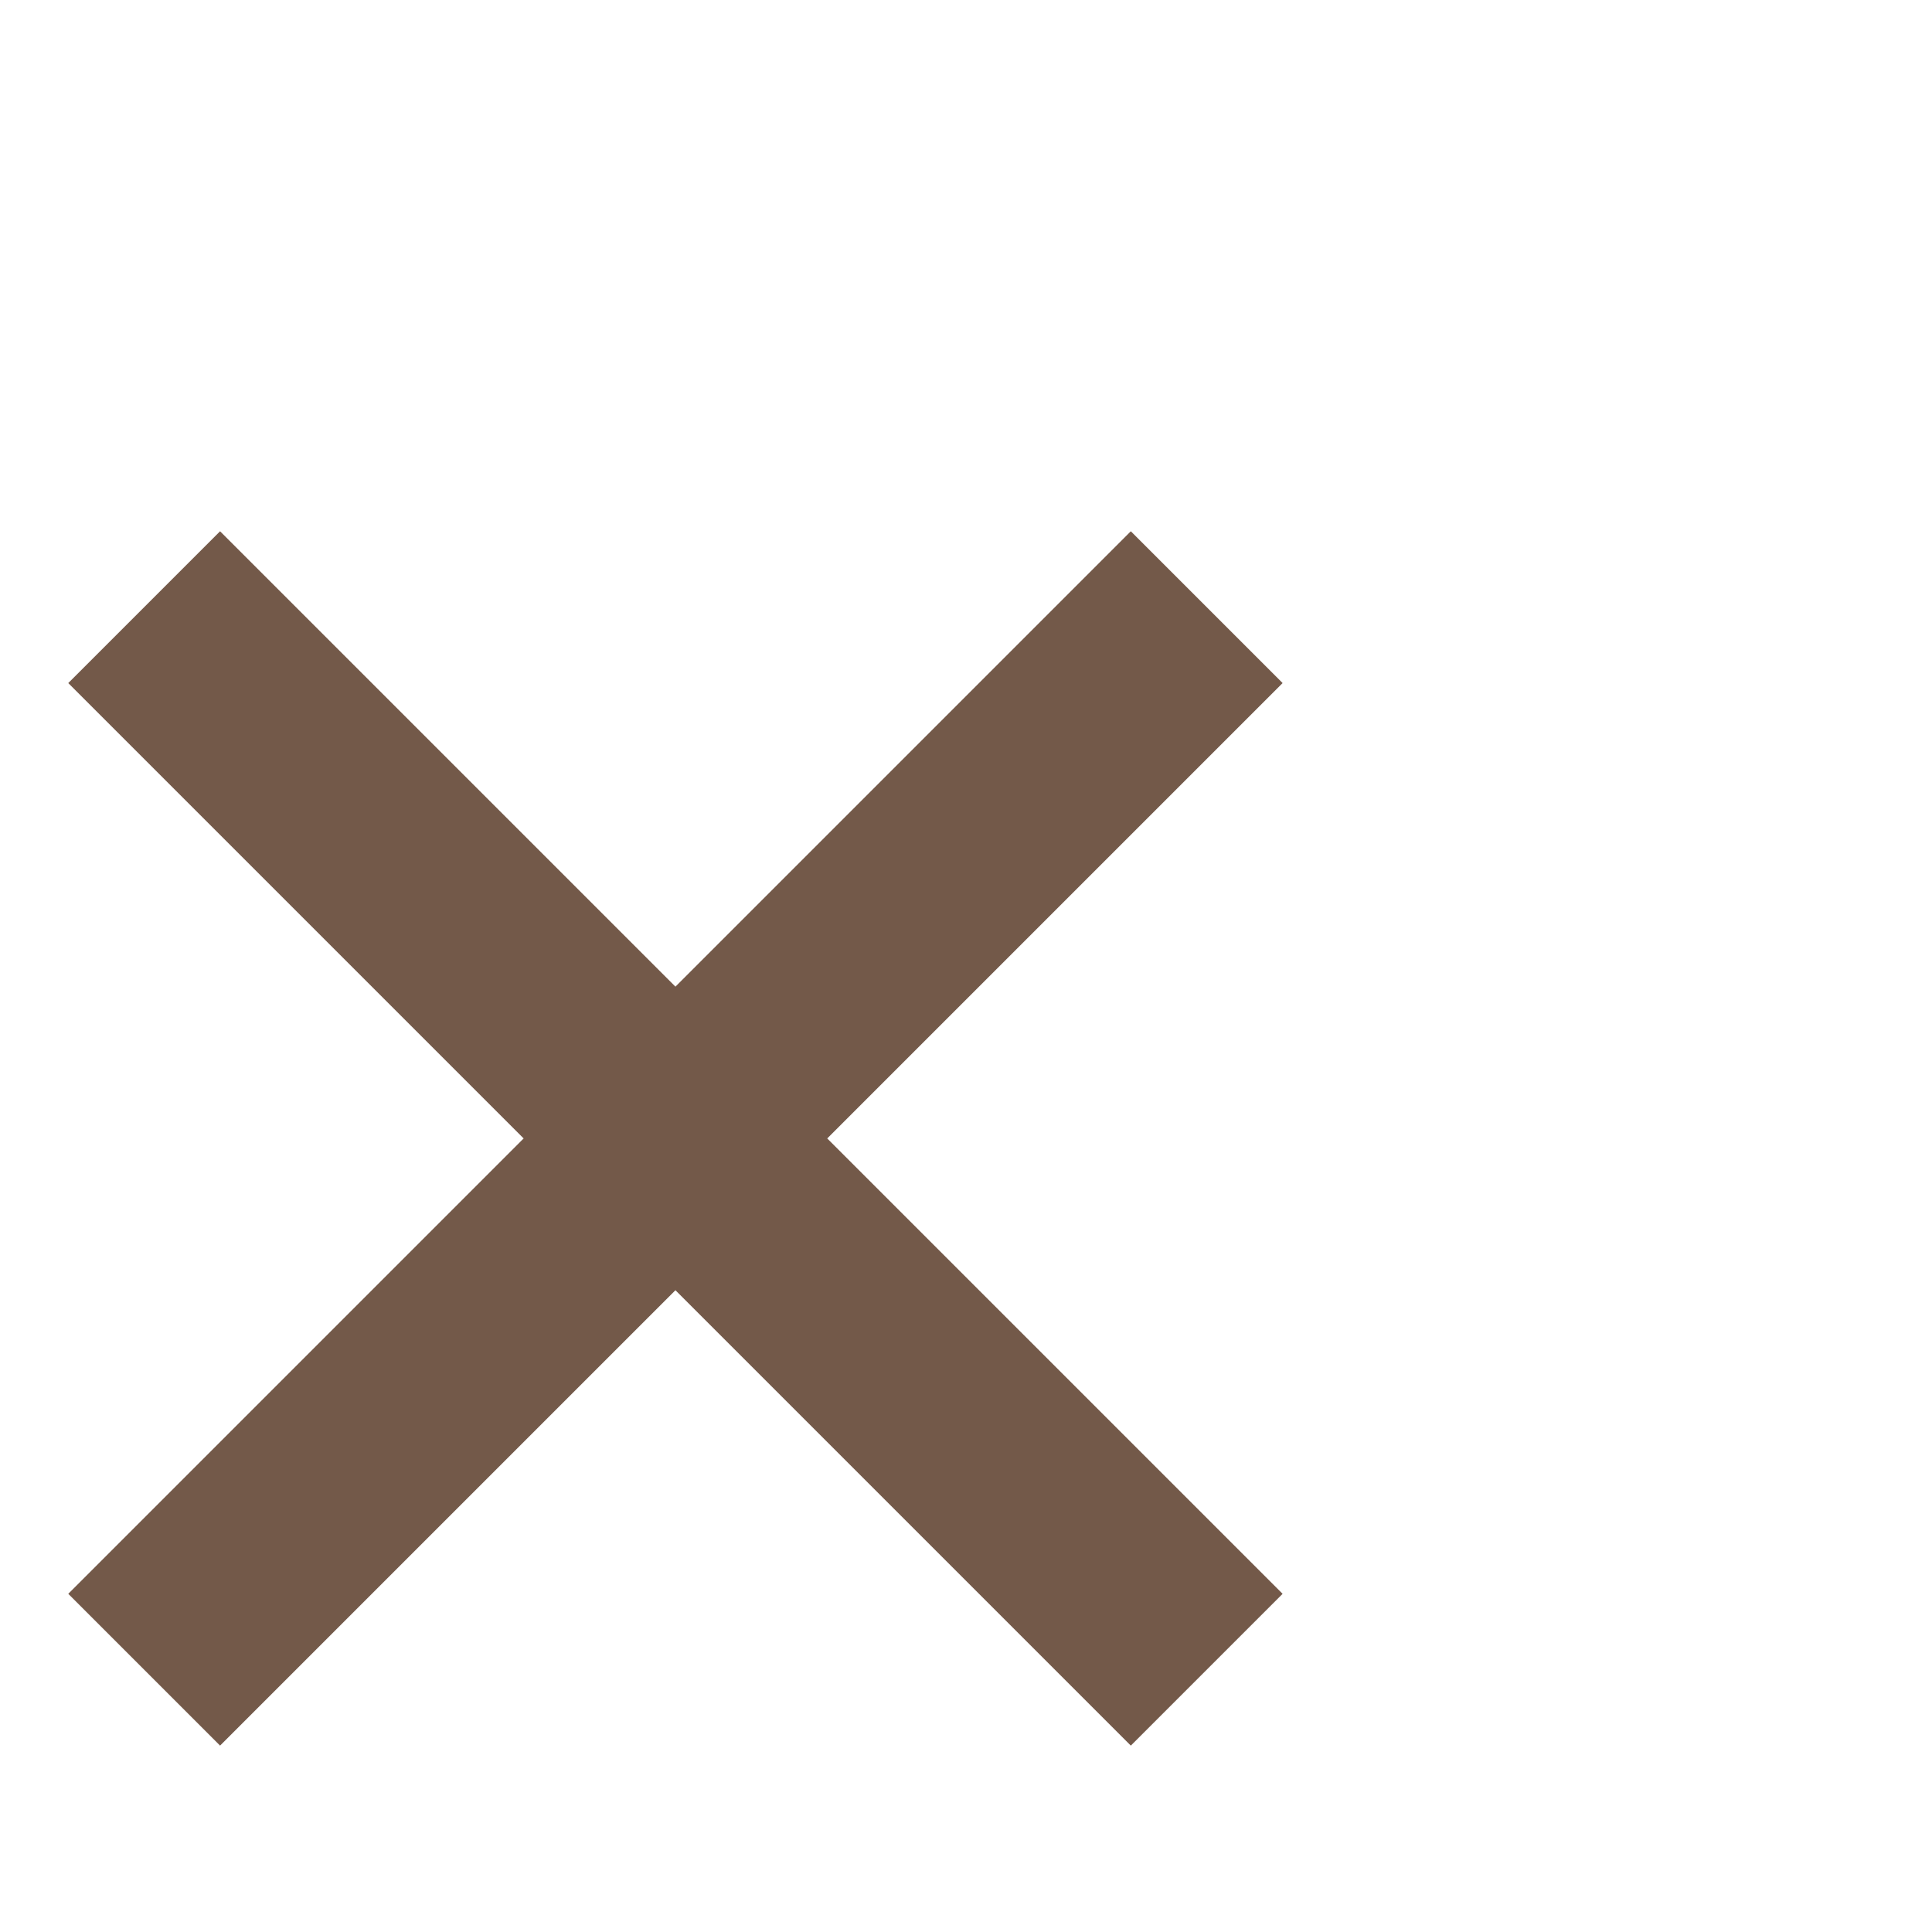
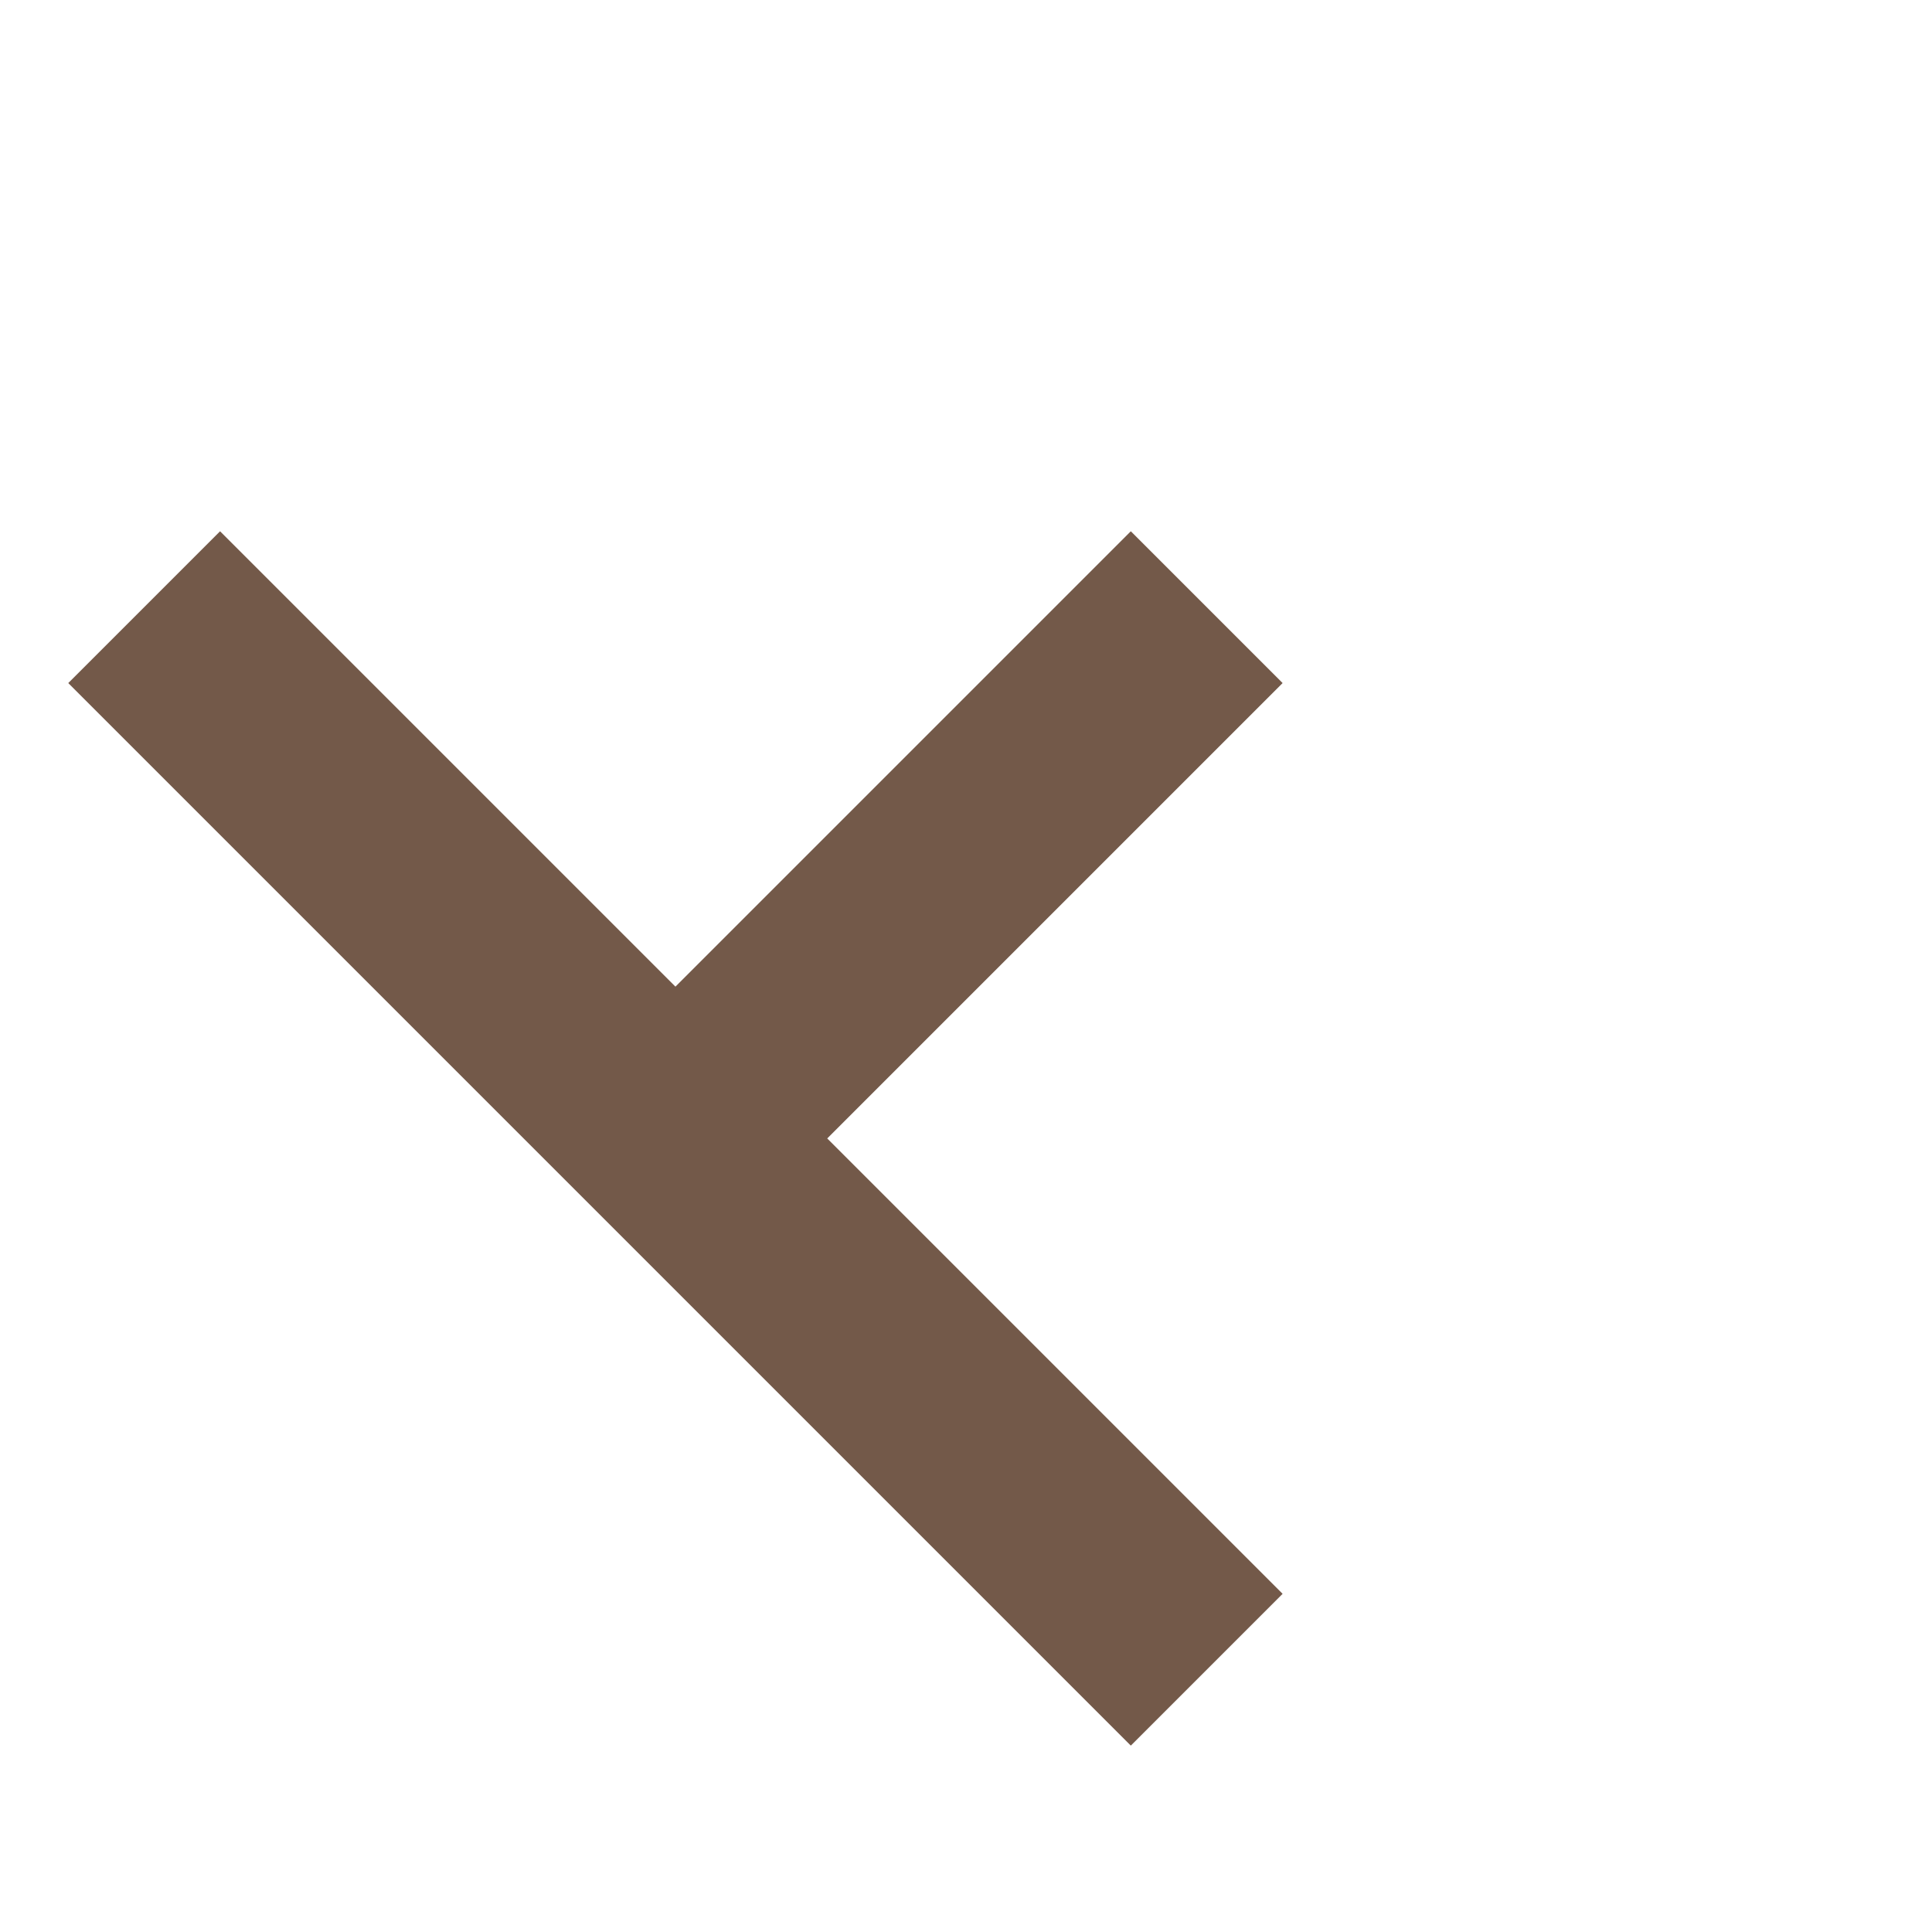
<svg xmlns="http://www.w3.org/2000/svg" width="18" height="18" viewBox="0 0 18 18">
  <g id="icon_content_add_24px" data-name="icon/content/add_24px" transform="translate(7) rotate(45)">
-     <rect id="Boundary" width="18" height="18" fill="none" />
-     <path id="_Color" data-name=" ↳Color" d="M14,8H8v6H6V8H0V6H6V0H8V6h6Z" transform="translate(0 1)" fill="#735949" />
+     <path id="_Color" data-name=" ↳Color" d="M14,8H8v6V8H0V6H6V0H8V6h6Z" transform="translate(0 1)" fill="#735949" />
  </g>
</svg>